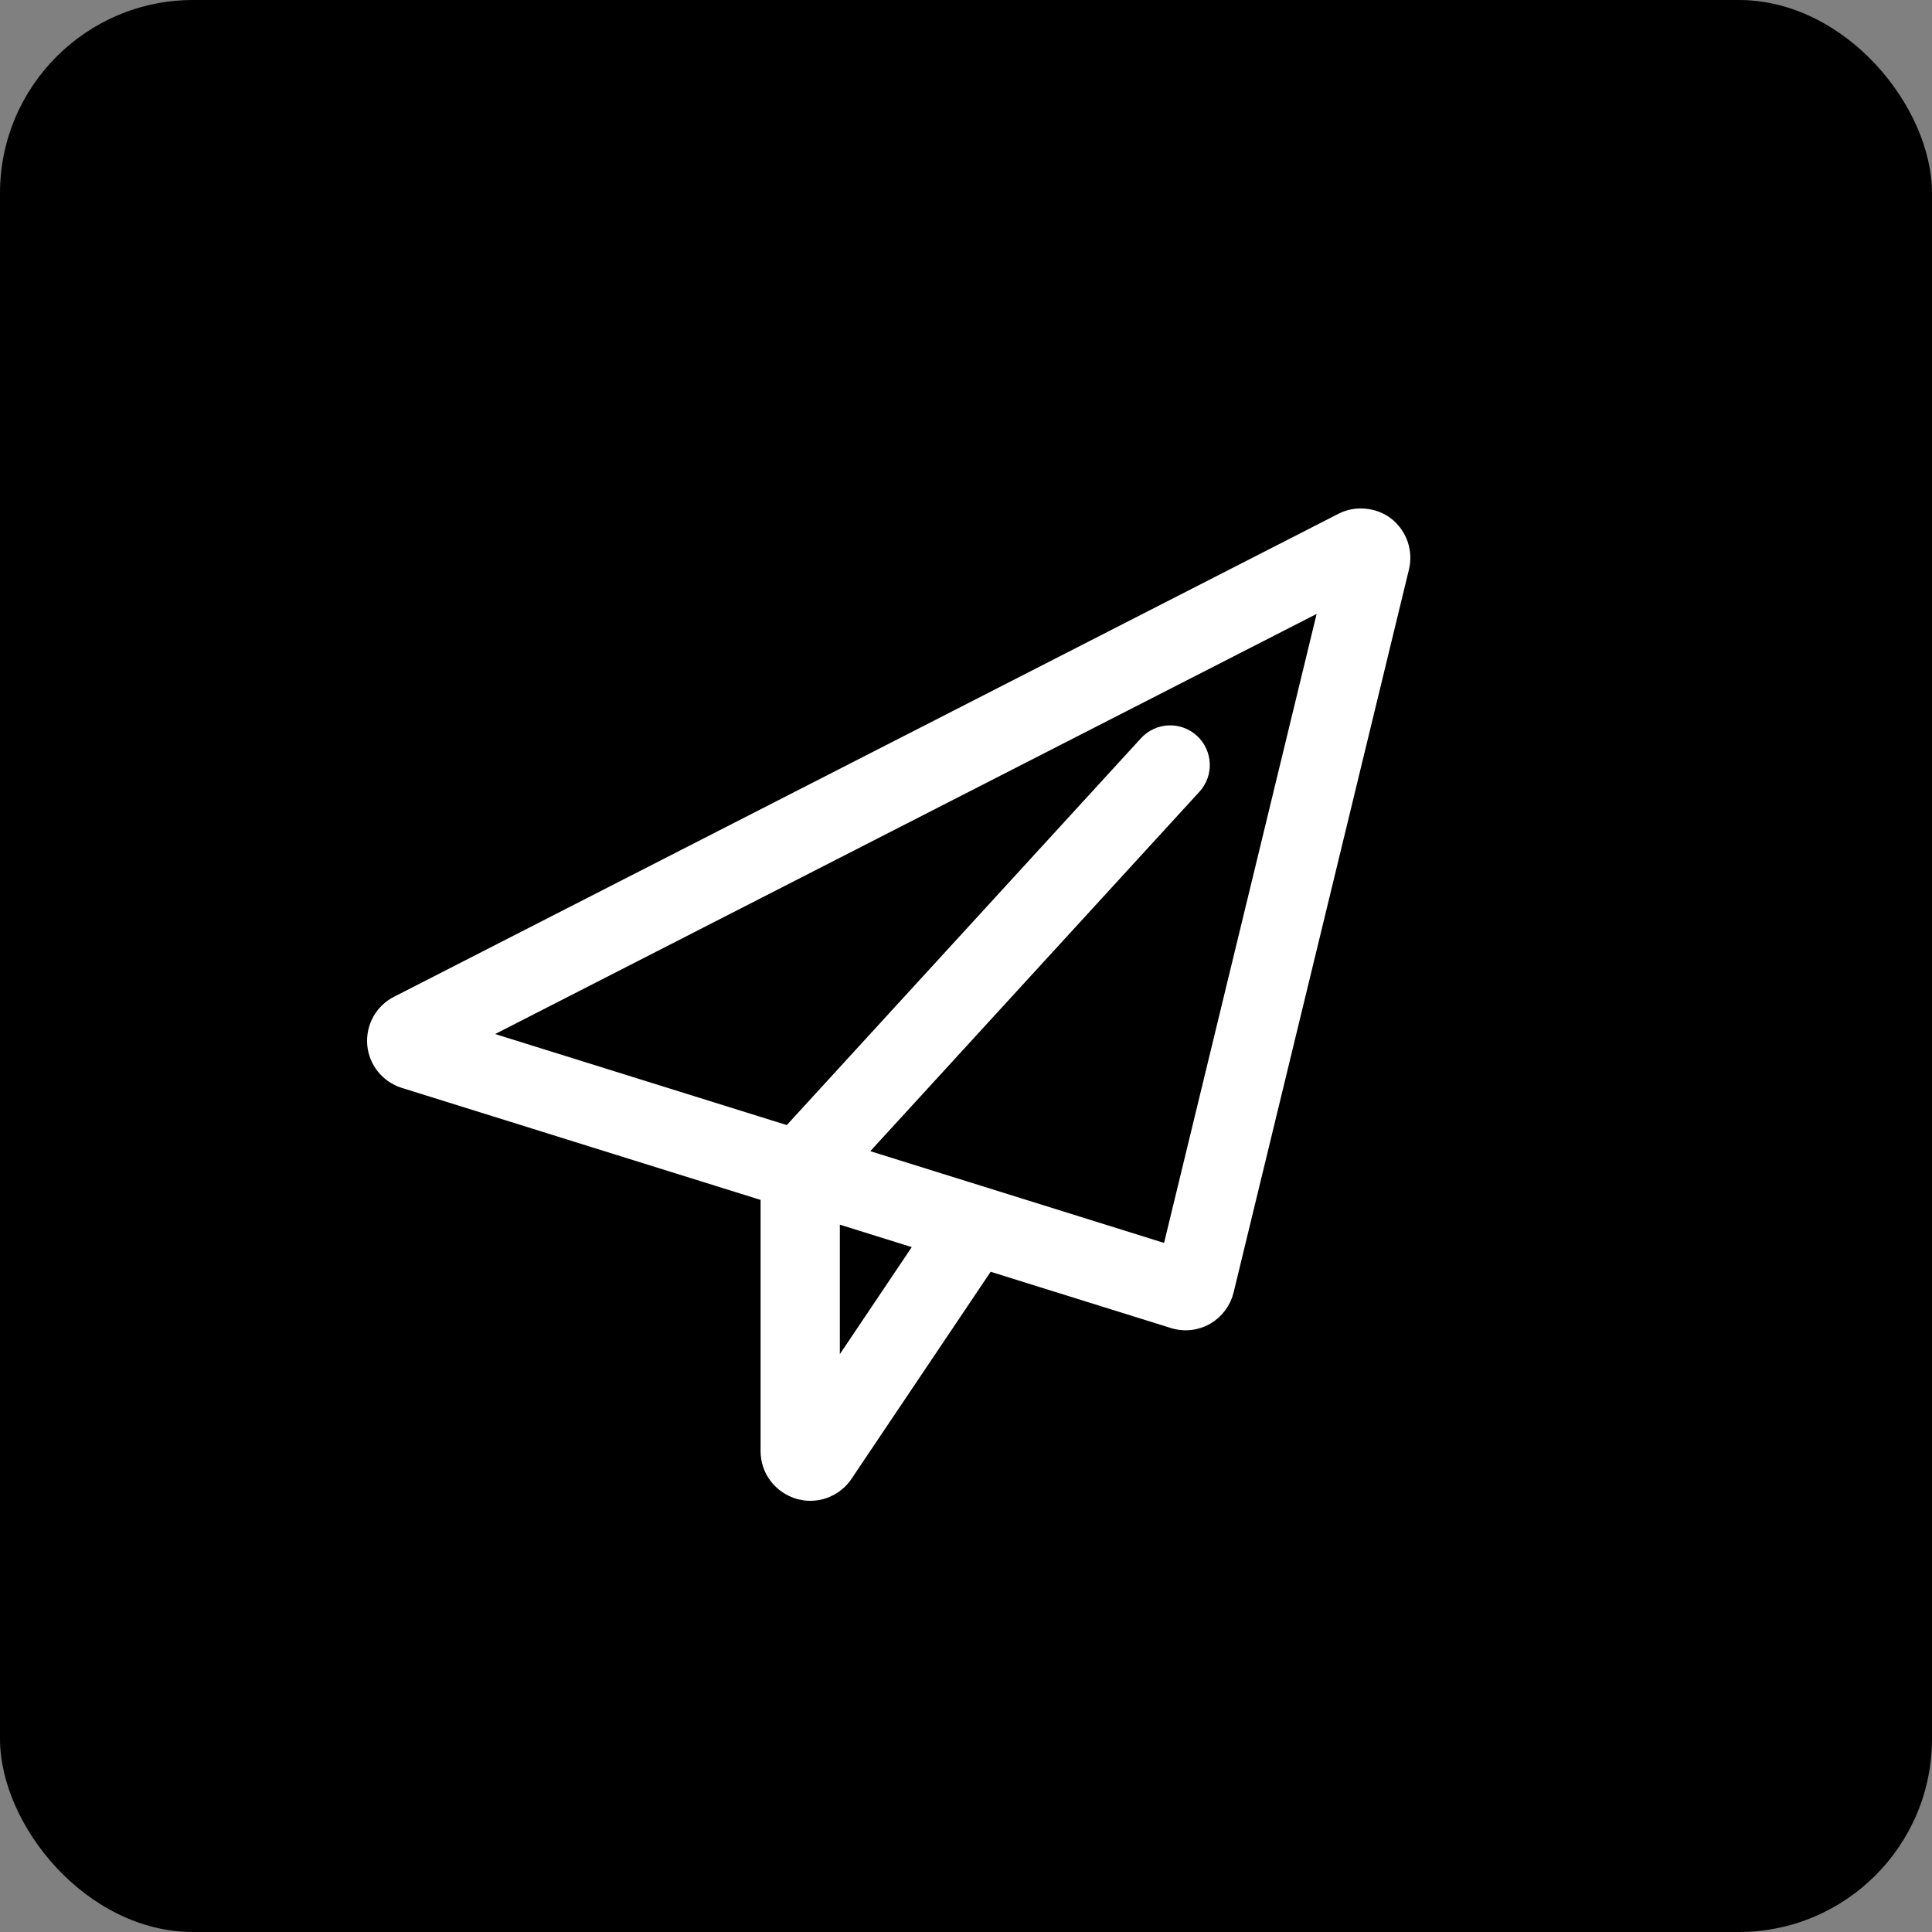
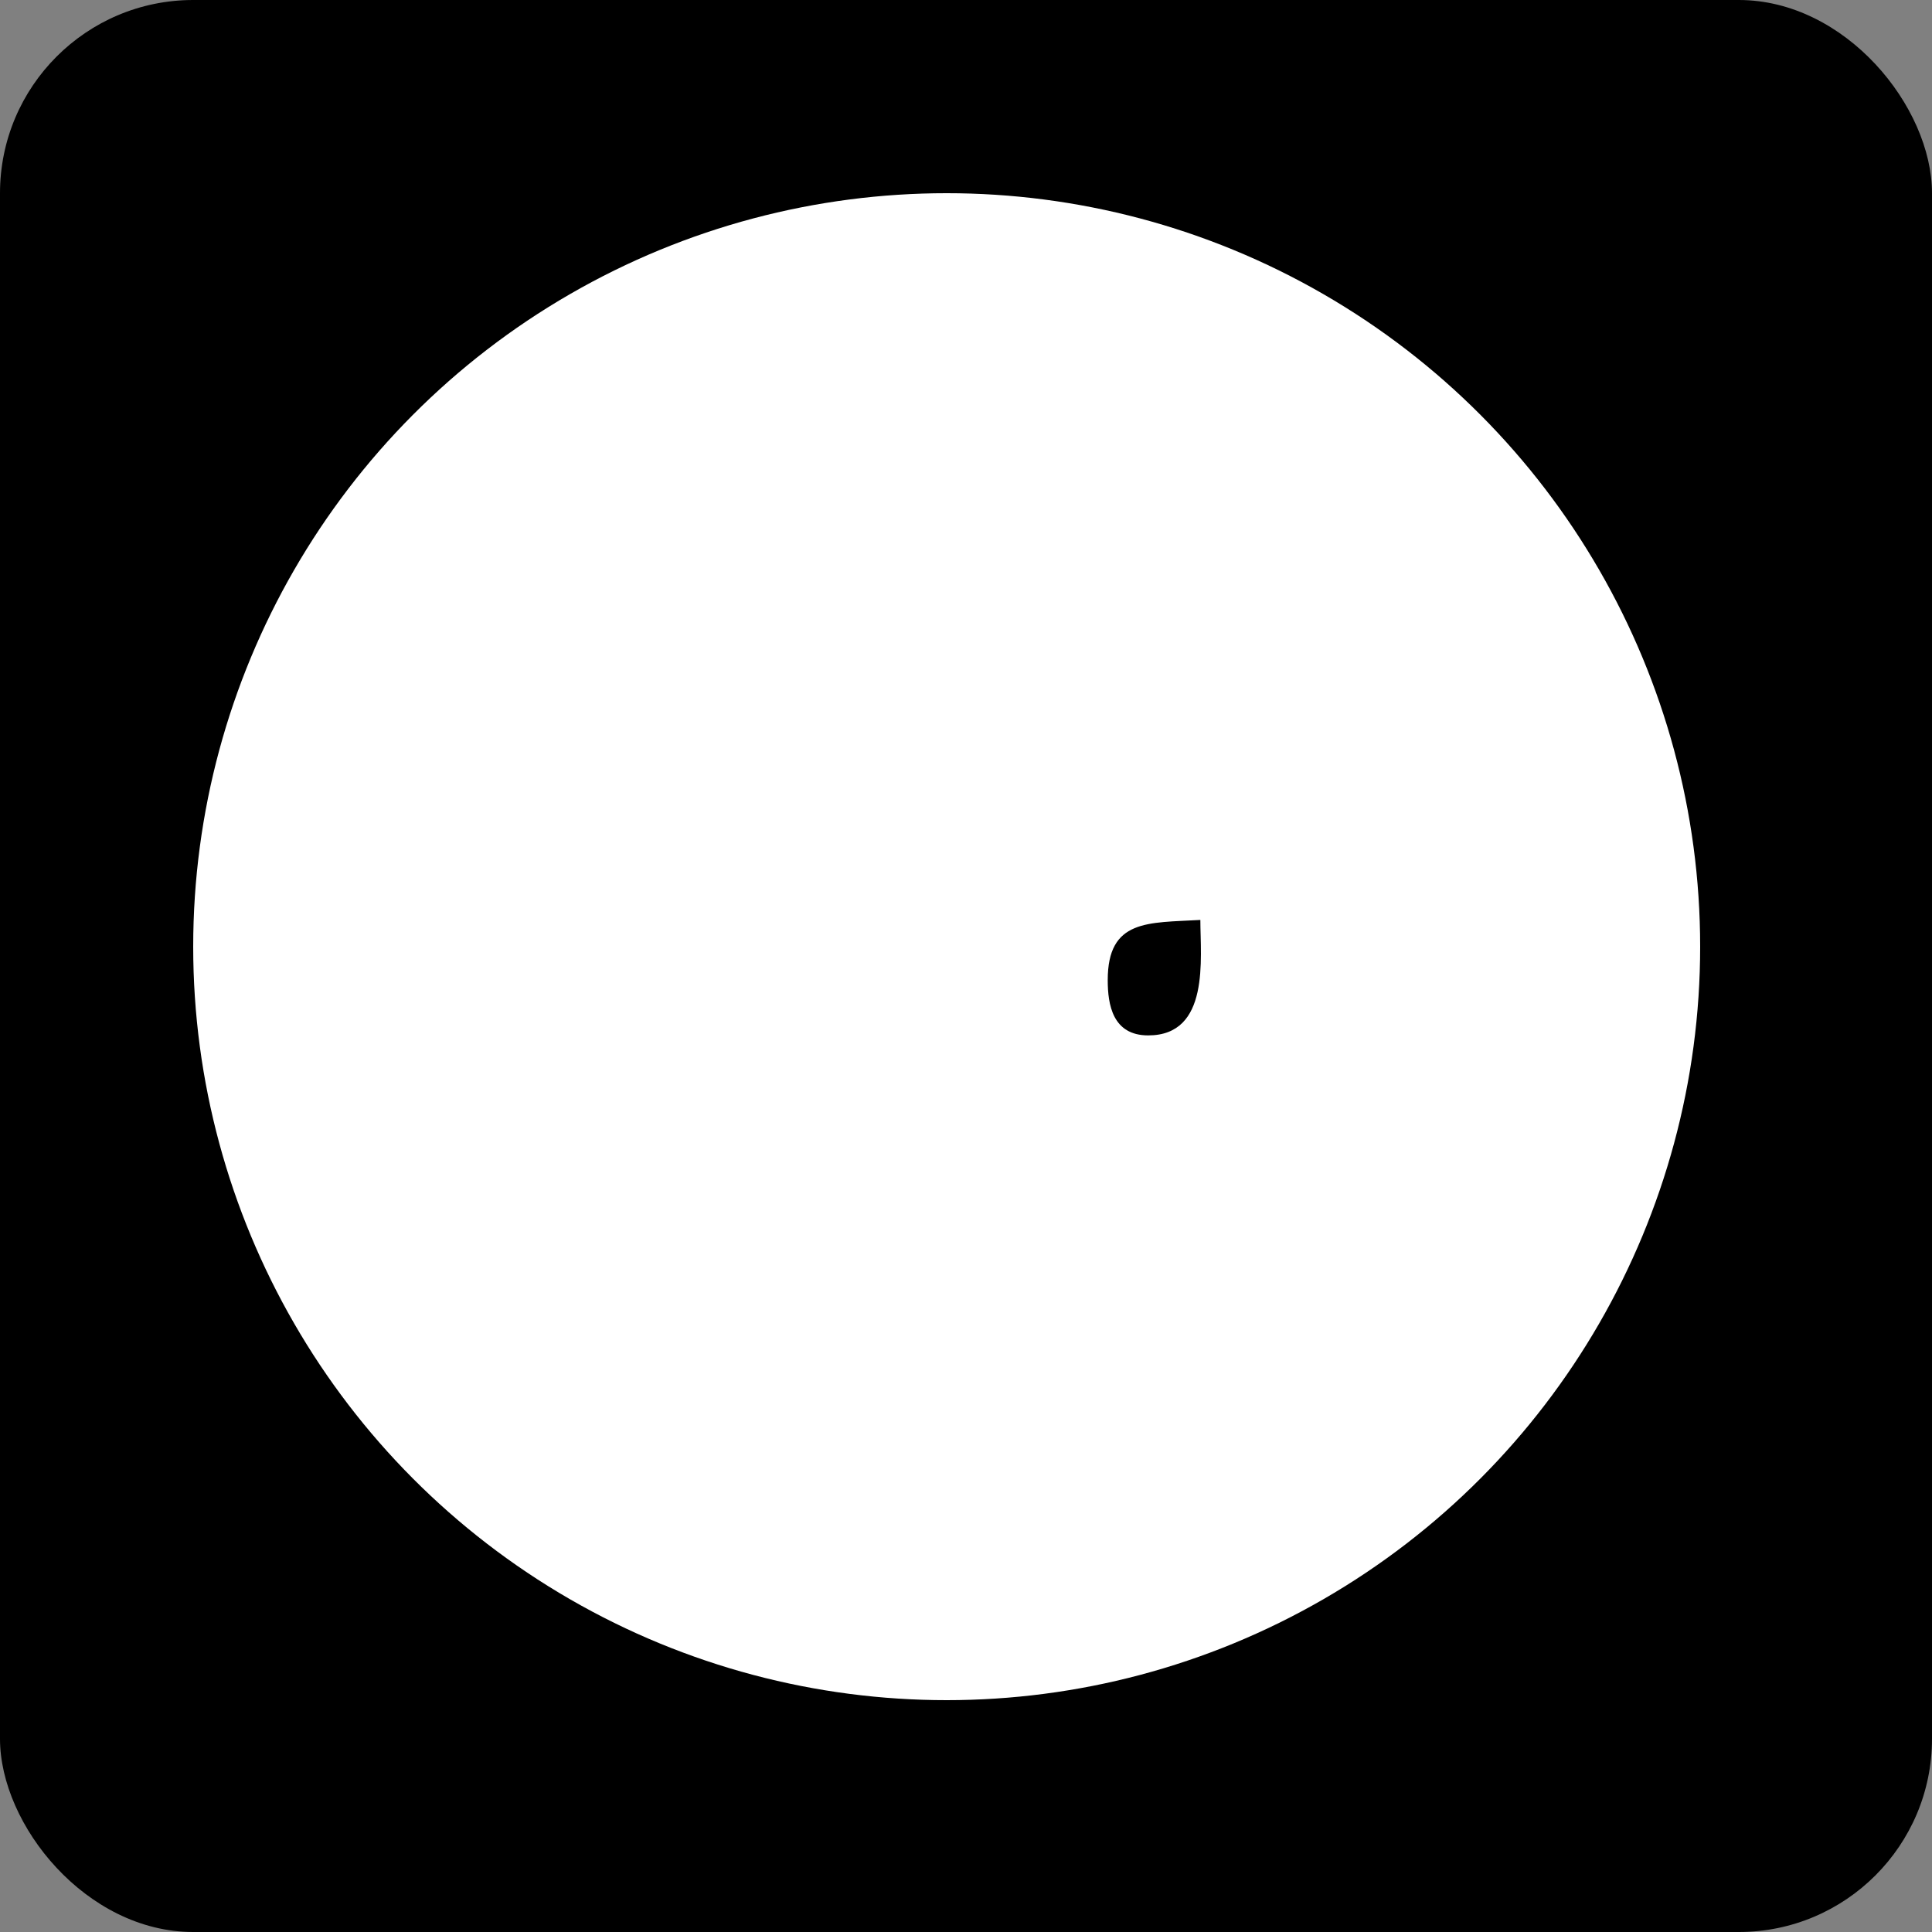
<svg xmlns="http://www.w3.org/2000/svg" xmlns:ns1="http://www.bohemiancoding.com/sketch/ns" width="50px" height="50px" viewBox="0 0 50 50" version="1.1">
  <rect x="0" y="0" width="50" height="50" fill="#808080" stroke="none" />
  <title>Untitled 2</title>
  <desc>Created with Sketch.</desc>
  <defs />
  <g id="Page-1" stroke="none" stroke-width="1" fill="none" fill-rule="evenodd" ns1:type="MSPage">
    <rect id="Rectangle-1" fill="#000000" ns1:type="MSShapeGroup" x="0" y="0" width="50" height="50" rx="5" />
    <circle id="Oval-1" fill="#FFFFFF" ns1:type="MSShapeGroup" cx="24.5" cy="24.5" r="19.5" />
    <g id="share-mail" ns1:type="MSLayerGroup">
      <g id="Page-1" ns1:type="MSShapeGroup">
        <g id="79-ebay" fill="#000000">
          <g id="Group">
-             <path d="M24.088,24.04 C22.973,24.04 22.973,25.29 22.973,27.056 C22.973,29.322 23.145,30.261 24.088,30.261 C25.09,30.261 25.244,29.322 25.244,27.056 C25.244,25.29 25.287,24.04 24.088,24.04 L24.088,24.04 L24.088,24.04 Z" id="Shape" />
            <path d="M28.668,25.366 C28.668,25.999 28.795,26.796 29.715,26.796 C31.32,26.796 31.065,24.802 31.065,23.808 C29.715,23.886 28.668,23.782 28.668,25.366 L28.668,25.366 L28.668,25.366 Z" id="Shape" />
-             <path d="M25.348,0.158 C11.748,0.158 0.723,11.181 0.723,24.781 C0.723,38.381 11.748,49.406 25.348,49.406 C38.946,49.406 49.971,38.381 49.971,24.781 C49.971,11.181 38.945,0.158 25.348,0.158 L25.348,0.158 L25.348,0.158 Z M15.009,30.569 C8.567,30.569 7.736,28.833 7.736,26.344 C7.736,24.194 8.44,22.34 15.009,22.34 C16.574,22.34 17.814,22.455 18.759,22.649 C19.335,22.751 19.829,22.868 20.253,23.061 C22.185,23.807 22.439,25.172 22.312,26.795 L20.253,26.795 L12.768,26.795 C12.768,27.734 12.81,29.139 15.008,29.139 C16.785,29.139 17.151,28.381 17.151,27.698 L18.758,27.698 L18.799,27.698 L20.252,27.698 L22.225,27.698 C22.184,28.573 21.536,29.245 20.336,29.731 C20.295,29.772 20.295,29.772 20.252,29.772 C19.828,29.965 19.334,30.12 18.799,30.235 C17.773,30.415 16.49,30.569 15.009,30.569 L15.009,30.569 L15.009,30.569 Z M25.201,31.819 C24.131,31.819 23.385,31.51 22.89,30.647 L22.847,30.647 L22.847,31.626 L20.253,31.626 L20.253,30.118 L20.317,30.089 C20.403,30.087 20.428,30.073 20.505,30.007 C21.12,29.749 21.601,29.441 21.939,29.079 C22.31,28.686 22.511,28.229 22.537,27.714 C22.545,27.538 22.412,27.388 22.242,27.38 L22.226,27.38 L22.226,27.378 L20.253,27.378 L20.253,27.116 L20.253,27.114 L22.312,27.114 C22.474,27.114 22.609,26.983 22.621,26.821 L22.621,26.821 C22.687,25.962 22.652,25.161 22.336,24.466 C22.016,23.757 21.418,23.173 20.371,22.767 C20.332,22.749 20.293,22.732 20.254,22.716 L20.254,18.798 L22.973,18.798 L22.973,23.513 L23.018,23.513 C23.596,22.751 24.256,22.495 25.245,22.495 C25.915,22.495 26.391,22.638 26.766,22.893 C26.426,23.145 26.161,23.471 25.977,23.887 C25.782,24.321 25.68,24.844 25.68,25.467 L25.68,25.475 L25.682,25.475 C25.682,25.895 25.729,26.299 25.832,26.666 C25.875,26.816 25.928,26.967 25.992,27.111 C26.322,27.857 26.922,28.414 27.875,28.613 L27.881,28.613 L27.881,28.615 L27.916,28.621 C27.795,30.192 27.326,31.819 25.201,31.819 L25.201,31.819 L25.201,31.819 Z M31.32,28.187 L31.193,26.992 L31.148,26.992 C30.572,27.892 29.798,28.344 28.597,28.344 C28.345,28.344 28.134,28.344 27.935,28.303 C26.525,28.008 25.992,26.836 25.992,25.469 C25.992,24.311 26.359,23.553 27.019,23.1 C27.978,22.42 29.501,22.379 31.064,22.42 L31.064,21.697 C31.064,20.951 30.953,20.383 29.953,20.383 C28.967,20.383 28.924,21.067 28.924,21.774 L26.203,21.774 C26.203,20.68 26.568,19.973 27.232,19.586 C27.851,19.135 28.755,18.981 29.798,18.981 C30.101,18.981 30.386,18.999 30.65,19.022 L30.754,19.211 L33.486,24.272 L33.759,24.778 L33.759,26.491 C33.759,27.057 33.843,27.622 33.886,28.188 L31.32,28.188 L31.32,28.187 L31.32,28.187 Z M38.467,26.19 L38.467,30.608 L34.871,30.608 L34.871,26.19 L33.76,24.118 L31.024,19.056 L30.376,17.859 L34.296,17.859 L36.862,23.242 L39.624,17.859 L43.261,17.859 L38.467,26.19 L38.467,26.19 Z" id="Shape" />
          </g>
-           <ellipse id="Oval-1" cx="25" cy="24.5" rx="21" ry="19.5" />
        </g>
        <path d="M35.702,13.82 C35.468,13.637 35.121,13.609 34.87,13.74 L10.428,26.24 C10.145,26.381 9.978,26.678 10.002,27.001 C10.03,27.313 10.24,27.578 10.544,27.676 L20.184,30.686 L20.184,37.556 C20.184,37.907 20.411,38.21 20.768,38.315 C20.836,38.332 20.904,38.341 20.969,38.341 C21.237,38.341 21.484,38.206 21.625,37.988 L25.431,32.325 L30.464,33.896 C30.536,33.917 30.61,33.928 30.683,33.928 C30.816,33.928 30.949,33.893 31.073,33.823 C31.255,33.716 31.389,33.539 31.439,33.334 L35.979,14.615 C36.048,14.323 35.942,14.013 35.702,13.82 L35.702,13.82 L35.702,13.82 Z M21.235,36.686 L21.235,31.014 L24.385,31.998 L21.235,36.686 L21.235,36.686 Z M30.486,32.803 L21.623,30.035 L30.672,20.153 C30.868,19.939 30.853,19.607 30.639,19.411 C30.425,19.214 30.094,19.229 29.897,19.443 L20.516,29.689 L11.497,26.873 L34.817,14.947 L30.486,32.803 L30.486,32.803 Z" id="Shape" stroke="#FFFFFF" fill="#FFFFFF" />
      </g>
    </g>
  </g>
</svg>